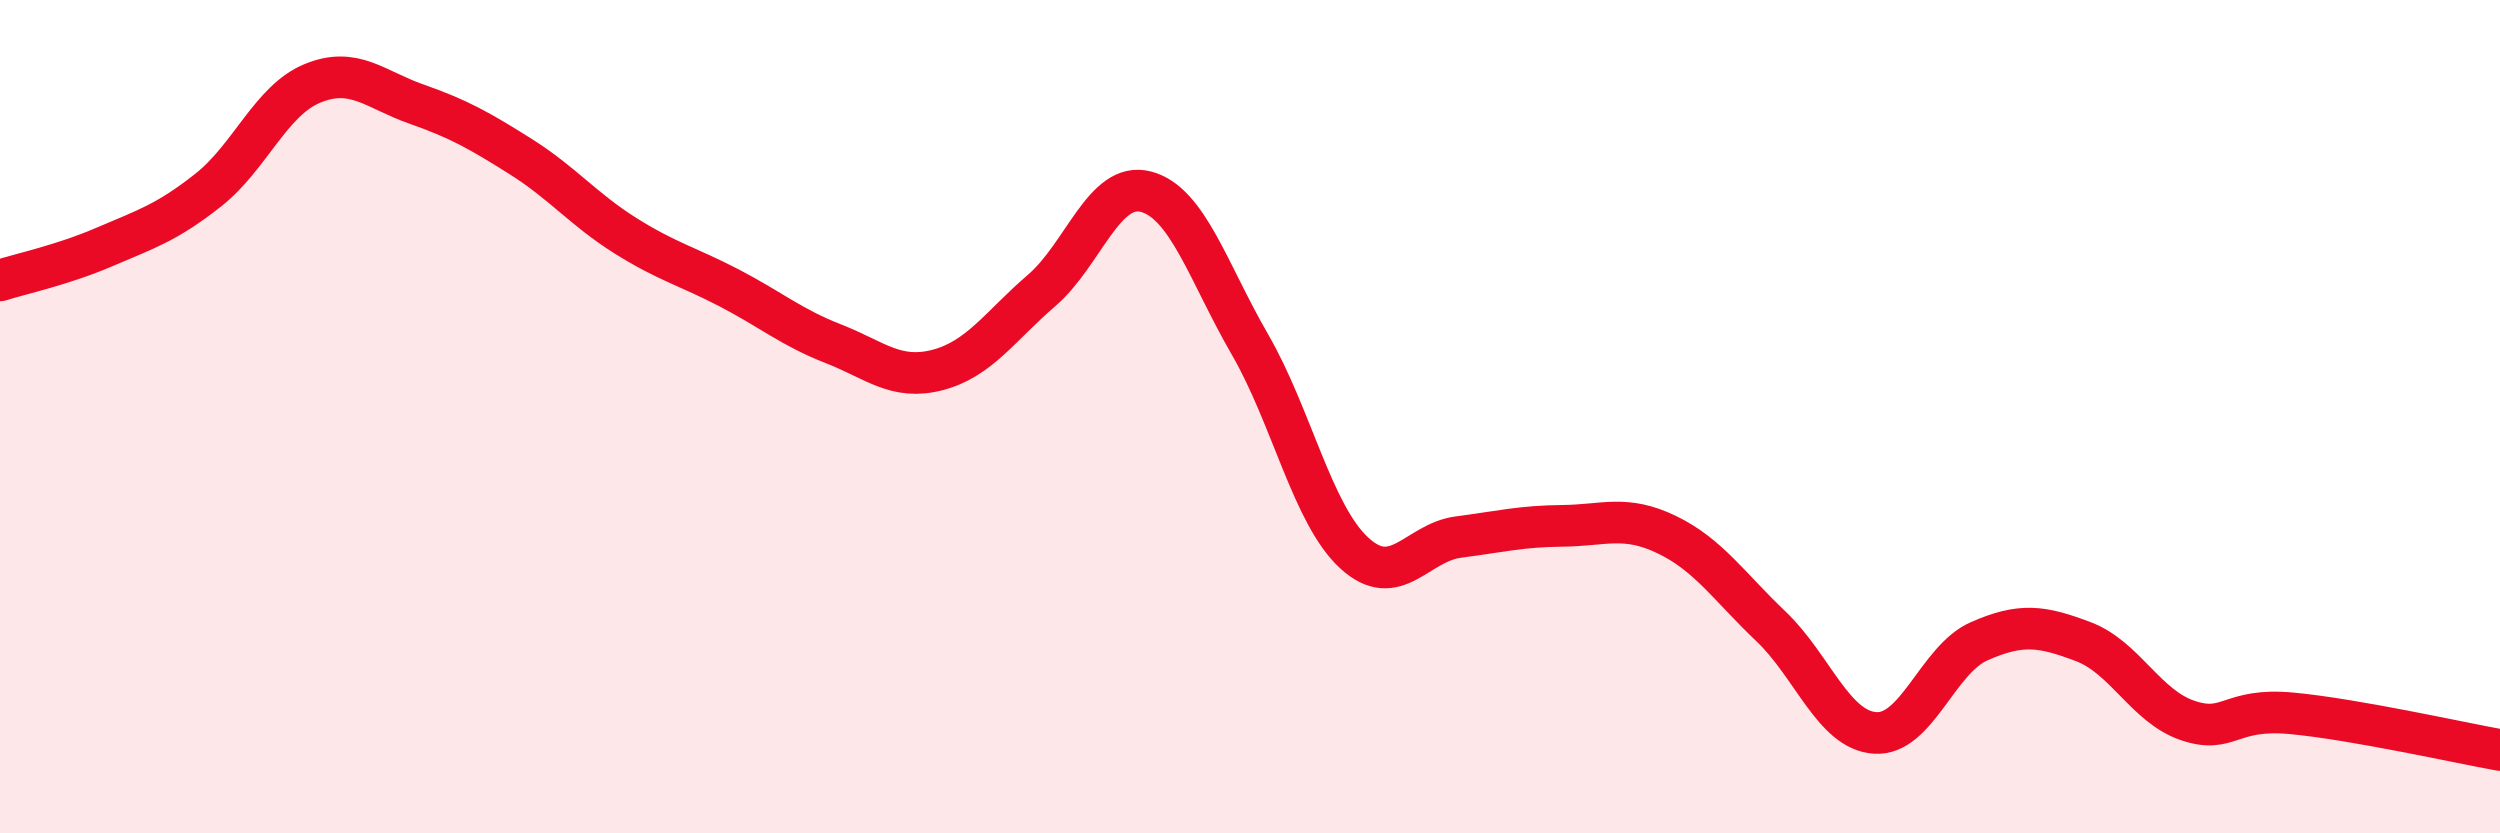
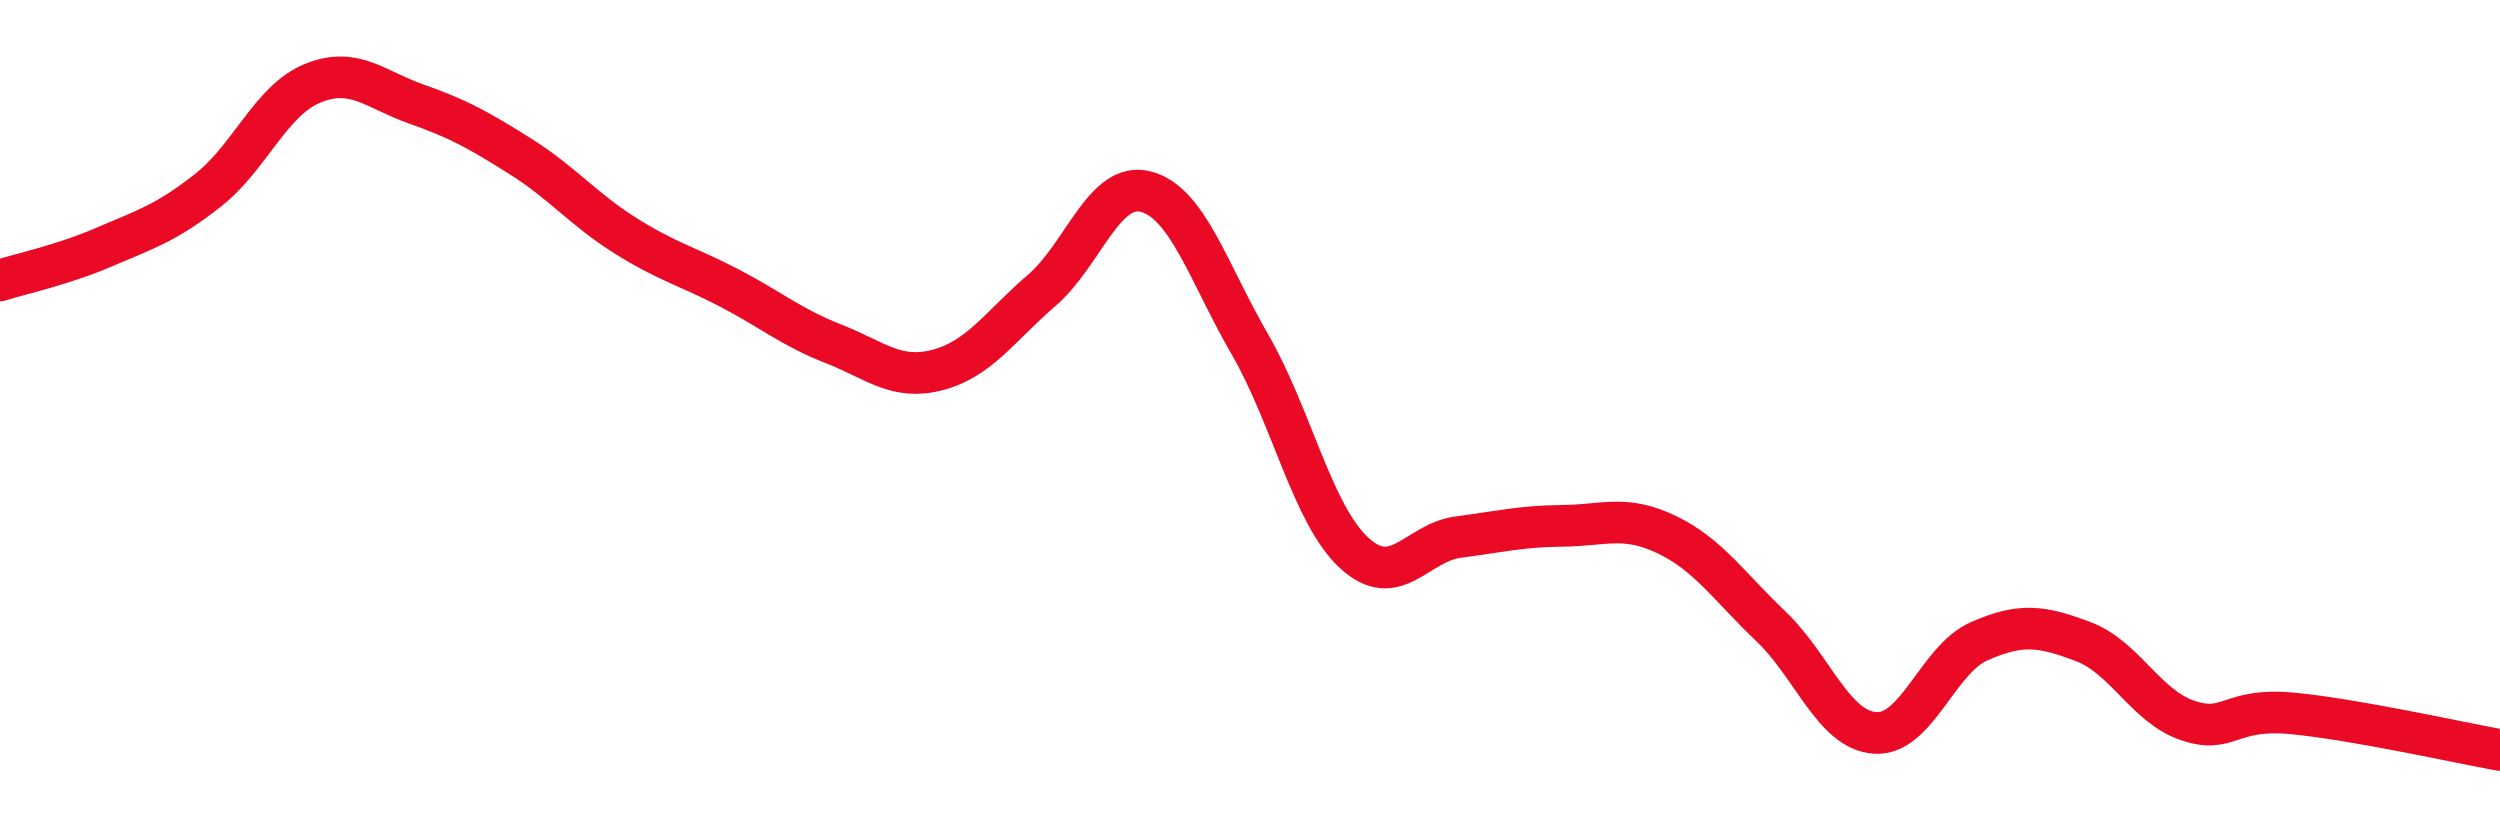
<svg xmlns="http://www.w3.org/2000/svg" width="60" height="20" viewBox="0 0 60 20">
-   <path d="M 0,6.73 C 0.5,6.57 1.5,6.36 2.5,5.93 C 3.5,5.5 4,5.35 5,4.56 C 6,3.77 6.5,2.41 7.5,2 C 8.5,1.59 9,2.15 10,2.5 C 11,2.85 11.5,3.13 12.5,3.76 C 13.5,4.39 14,5.02 15,5.65 C 16,6.28 16.5,6.39 17.5,6.91 C 18.5,7.43 19,7.86 20,8.25 C 21,8.64 21.5,9.14 22.5,8.88 C 23.5,8.62 24,7.83 25,6.97 C 26,6.11 26.5,4.34 27.5,4.6 C 28.5,4.86 29,6.54 30,8.27 C 31,10 31.5,12.35 32.5,13.27 C 33.5,14.19 34,13.02 35,12.89 C 36,12.76 36.5,12.63 37.5,12.62 C 38.5,12.61 39,12.35 40,12.83 C 41,13.31 41.5,14.08 42.5,15.03 C 43.5,15.98 44,17.52 45,17.59 C 46,17.66 46.5,15.83 47.5,15.39 C 48.5,14.95 49,15.02 50,15.4 C 51,15.78 51.5,16.95 52.5,17.29 C 53.5,17.63 53.5,16.98 55,17.12 C 56.5,17.26 59,17.82 60,18L60 20L0 20Z" fill="#EB0A25" opacity="0.1" stroke-linecap="round" stroke-linejoin="round" />
  <path d="M 0,6.73 C 0.5,6.57 1.5,6.36 2.5,5.93 C 3.5,5.5 4,5.35 5,4.56 C 6,3.77 6.5,2.41 7.5,2 C 8.5,1.59 9,2.15 10,2.5 C 11,2.85 11.5,3.13 12.5,3.76 C 13.5,4.39 14,5.02 15,5.65 C 16,6.28 16.5,6.39 17.5,6.91 C 18.5,7.43 19,7.86 20,8.25 C 21,8.64 21.5,9.14 22.5,8.88 C 23.5,8.62 24,7.83 25,6.97 C 26,6.11 26.5,4.34 27.5,4.6 C 28.5,4.86 29,6.54 30,8.27 C 31,10 31.5,12.35 32.5,13.27 C 33.5,14.19 34,13.02 35,12.89 C 36,12.76 36.5,12.63 37.5,12.62 C 38.5,12.61 39,12.35 40,12.83 C 41,13.31 41.5,14.08 42.5,15.03 C 43.5,15.98 44,17.52 45,17.59 C 46,17.66 46.5,15.83 47.5,15.39 C 48.5,14.95 49,15.02 50,15.4 C 51,15.78 51.5,16.95 52.5,17.29 C 53.5,17.63 53.5,16.98 55,17.12 C 56.5,17.26 59,17.82 60,18" stroke="#EB0A25" stroke-width="1" fill="none" stroke-linecap="round" stroke-linejoin="round" />
</svg>